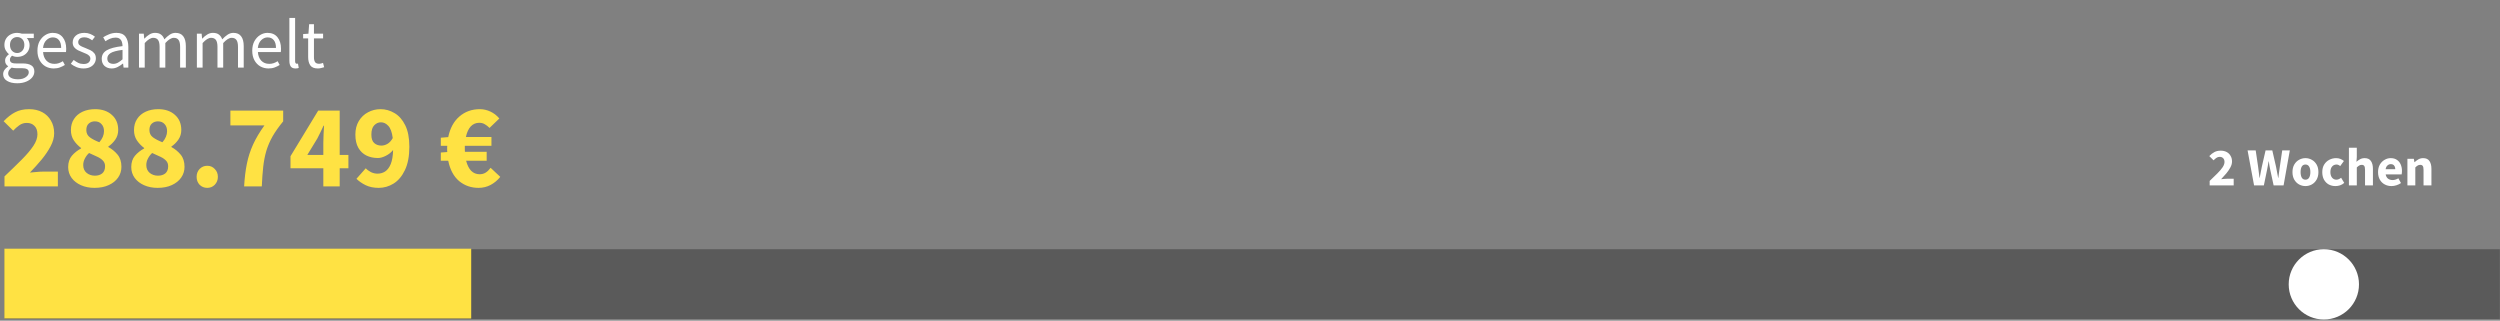
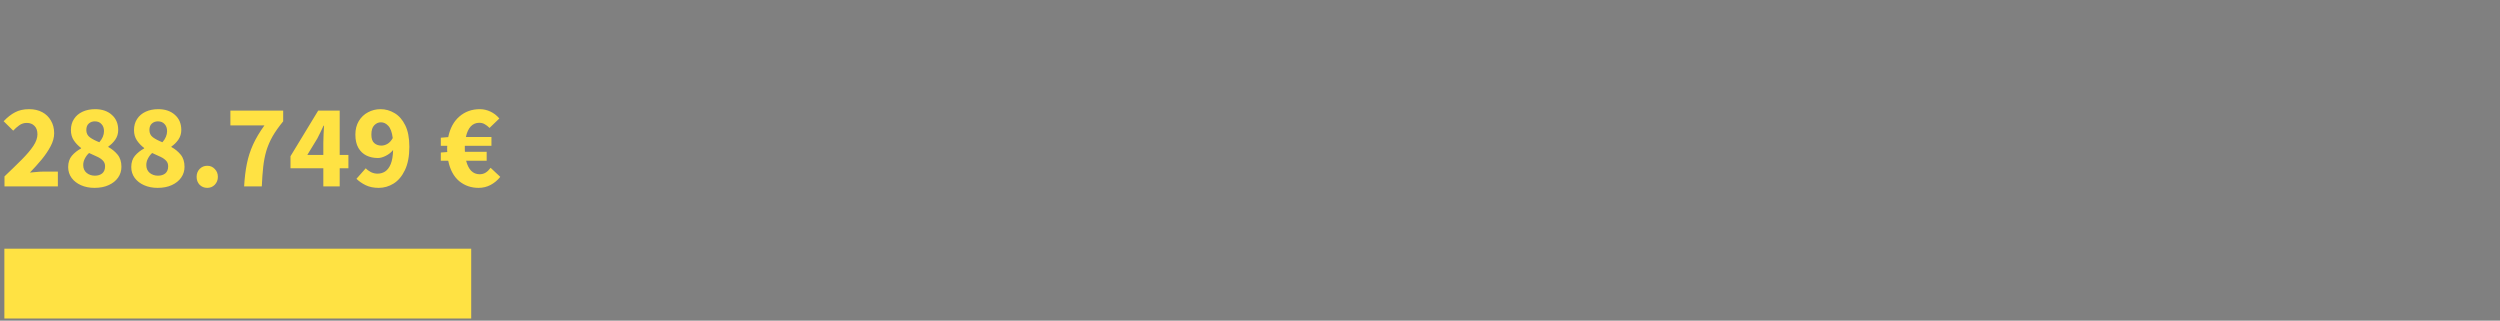
<svg xmlns="http://www.w3.org/2000/svg" width="1146" height="147" viewBox="0 0 1146 147" fill="none">
  <rect x="0" y="0" width="1146" height="147" fill="#808080" stroke="none" />
-   <path opacity="0.3" d="M1145.92 114.24H2.08V146.22H1145.92V114.24Z" fill="black" />
  <path d="M216 114H2V146H216V114Z" fill="#FFE243" />
-   <path d="M1012.91 85V82.931C1014.24 81.667 1015.42 80.525 1016.43 79.507C1017.47 78.473 1018.27 77.529 1018.85 76.675C1019.42 75.805 1019.71 75 1019.71 74.261C1019.71 73.49 1019.5 72.907 1019.09 72.513C1018.7 72.102 1018.17 71.897 1017.49 71.897C1016.93 71.897 1016.43 72.061 1015.97 72.389C1015.52 72.701 1015.1 73.071 1014.71 73.498L1012.74 71.552C1013.51 70.731 1014.3 70.115 1015.1 69.705C1015.91 69.278 1016.87 69.064 1017.99 69.064C1019.02 69.064 1019.92 69.27 1020.69 69.68C1021.47 70.091 1022.07 70.674 1022.49 71.429C1022.94 72.168 1023.16 73.038 1023.16 74.04C1023.16 74.91 1022.91 75.805 1022.42 76.724C1021.94 77.627 1021.33 78.539 1020.57 79.458C1019.82 80.361 1019.01 81.256 1018.16 82.143C1018.55 82.094 1018.99 82.053 1019.49 82.02C1019.98 81.971 1020.41 81.946 1020.77 81.946H1023.92V85H1012.91ZM1033.27 85L1030.29 68.941H1034.01L1035.12 76.453C1035.21 77.291 1035.32 78.136 1035.44 78.99C1035.55 79.828 1035.66 80.673 1035.76 81.527H1035.85C1036.02 80.673 1036.17 79.828 1036.32 78.99C1036.49 78.136 1036.65 77.291 1036.82 76.453L1038.54 68.941H1041.62L1043.34 76.453C1043.51 77.258 1043.66 78.087 1043.81 78.941C1043.97 79.795 1044.14 80.657 1044.3 81.527H1044.4C1044.52 80.657 1044.62 79.803 1044.72 78.966C1044.84 78.112 1044.95 77.274 1045.07 76.453L1046.17 68.941H1049.65L1046.79 85H1042.23L1040.66 77.71C1040.53 77.086 1040.4 76.462 1040.29 75.838C1040.19 75.197 1040.1 74.582 1040.02 73.99H1039.92C1039.82 74.582 1039.71 75.197 1039.6 75.838C1039.5 76.462 1039.38 77.086 1039.25 77.71L1037.75 85H1033.27ZM1056.83 85.296C1055.79 85.296 1054.81 85.049 1053.9 84.557C1052.99 84.048 1052.26 83.317 1051.7 82.365C1051.15 81.396 1050.87 80.238 1050.87 78.892C1050.87 77.529 1051.15 76.371 1051.7 75.419C1052.26 74.467 1052.99 73.744 1053.9 73.251C1054.81 72.743 1055.79 72.488 1056.83 72.488C1057.86 72.488 1058.83 72.743 1059.73 73.251C1060.64 73.744 1061.37 74.467 1061.92 75.419C1062.48 76.371 1062.76 77.529 1062.76 78.892C1062.76 80.238 1062.48 81.396 1061.92 82.365C1061.37 83.317 1060.64 84.048 1059.73 84.557C1058.83 85.049 1057.86 85.296 1056.83 85.296ZM1056.83 82.365C1057.57 82.365 1058.12 82.053 1058.5 81.429C1058.88 80.788 1059.07 79.943 1059.07 78.892C1059.07 77.825 1058.88 76.979 1058.5 76.355C1058.12 75.731 1057.57 75.419 1056.83 75.419C1056.07 75.419 1055.5 75.731 1055.13 76.355C1054.77 76.979 1054.59 77.825 1054.59 78.892C1054.59 79.943 1054.77 80.788 1055.13 81.429C1055.5 82.053 1056.07 82.365 1056.83 82.365ZM1070.56 85.296C1069.43 85.296 1068.4 85.049 1067.48 84.557C1066.58 84.048 1065.86 83.317 1065.32 82.365C1064.79 81.396 1064.53 80.238 1064.53 78.892C1064.53 77.529 1064.82 76.371 1065.41 75.419C1066.01 74.467 1066.79 73.744 1067.75 73.251C1068.72 72.743 1069.77 72.488 1070.88 72.488C1071.64 72.488 1072.3 72.611 1072.88 72.857C1073.47 73.104 1073.99 73.416 1074.45 73.793L1072.75 76.133C1072.18 75.657 1071.63 75.419 1071.1 75.419C1070.23 75.419 1069.54 75.731 1069.01 76.355C1068.5 76.979 1068.25 77.825 1068.25 78.892C1068.25 79.943 1068.5 80.788 1069.01 81.429C1069.54 82.053 1070.19 82.365 1070.98 82.365C1071.38 82.365 1071.76 82.282 1072.14 82.118C1072.52 81.938 1072.86 81.724 1073.17 81.478L1074.6 83.842C1073.99 84.368 1073.34 84.746 1072.63 84.975C1071.93 85.189 1071.24 85.296 1070.56 85.296ZM1076.74 85V67.734H1080.36V71.971L1080.19 74.163C1080.65 73.752 1081.18 73.375 1081.79 73.03C1082.41 72.669 1083.13 72.488 1083.96 72.488C1085.29 72.488 1086.25 72.931 1086.84 73.818C1087.45 74.688 1087.75 75.887 1087.75 77.414V85H1084.13V77.882C1084.13 76.995 1084.01 76.388 1083.76 76.059C1083.53 75.731 1083.15 75.567 1082.63 75.567C1082.17 75.567 1081.77 75.673 1081.44 75.887C1081.12 76.084 1080.75 76.371 1080.36 76.749V85H1076.74ZM1096.28 85.296C1095.11 85.296 1094.06 85.041 1093.13 84.532C1092.19 84.023 1091.45 83.292 1090.91 82.34C1090.37 81.388 1090.1 80.238 1090.1 78.892C1090.1 77.562 1090.37 76.421 1090.91 75.468C1091.47 74.516 1092.19 73.785 1093.08 73.276C1093.96 72.751 1094.89 72.488 1095.86 72.488C1097.03 72.488 1097.99 72.751 1098.74 73.276C1099.51 73.785 1100.09 74.483 1100.47 75.37C1100.86 76.24 1101.06 77.233 1101.06 78.35C1101.06 78.662 1101.04 78.974 1101.01 79.286C1100.97 79.581 1100.94 79.803 1100.91 79.951H1093.59C1093.76 80.838 1094.13 81.494 1094.7 81.921C1095.28 82.332 1095.97 82.537 1096.77 82.537C1097.64 82.537 1098.52 82.266 1099.41 81.724L1100.61 83.916C1099.99 84.343 1099.29 84.68 1098.52 84.926C1097.75 85.172 1097 85.296 1096.28 85.296ZM1093.57 77.562H1097.98C1097.98 76.888 1097.81 76.338 1097.48 75.912C1097.17 75.468 1096.66 75.246 1095.93 75.246C1095.37 75.246 1094.87 75.444 1094.43 75.838C1093.99 76.215 1093.7 76.79 1093.57 77.562ZM1103.56 85V72.784H1106.51L1106.76 74.335H1106.86C1107.38 73.843 1107.96 73.416 1108.58 73.055C1109.22 72.677 1109.95 72.488 1110.77 72.488C1112.1 72.488 1113.07 72.931 1113.66 73.818C1114.26 74.688 1114.57 75.887 1114.57 77.414V85H1110.95V77.882C1110.95 76.995 1110.82 76.388 1110.58 76.059C1110.35 75.731 1109.97 75.567 1109.44 75.567C1108.98 75.567 1108.59 75.673 1108.26 75.887C1107.93 76.084 1107.57 76.371 1107.18 76.749V85H1103.56Z" fill="white" />
  <path d="M2.055 85.46V80.862C5.011 78.052 7.621 75.516 9.883 73.253C12.182 70.954 13.97 68.856 15.248 66.958C16.525 65.024 17.164 63.236 17.164 61.593C17.164 59.878 16.707 58.583 15.795 57.707C14.919 56.794 13.733 56.338 12.237 56.338C10.996 56.338 9.865 56.703 8.843 57.433C7.858 58.127 6.927 58.948 6.051 59.896L1.672 55.572C3.387 53.747 5.139 52.379 6.927 51.467C8.715 50.518 10.85 50.043 13.332 50.043C15.631 50.043 17.638 50.499 19.353 51.412C21.068 52.324 22.4 53.62 23.349 55.298C24.335 56.941 24.827 58.875 24.827 61.101C24.827 63.035 24.28 65.024 23.185 67.067C22.127 69.075 20.758 71.1 19.08 73.144C17.401 75.151 15.613 77.139 13.715 79.11C14.591 79.001 15.576 78.909 16.671 78.837C17.766 78.727 18.715 78.672 19.517 78.672H26.524V85.46H2.055ZM43.347 86.117C41.048 86.117 38.986 85.716 37.161 84.913C35.337 84.11 33.895 82.997 32.837 81.573C31.779 80.114 31.249 78.453 31.249 76.592C31.249 74.475 31.815 72.742 32.946 71.392C34.114 70.042 35.519 68.928 37.161 68.053V67.834C35.811 66.812 34.698 65.644 33.822 64.33C32.946 63.017 32.508 61.447 32.508 59.623C32.508 57.652 32.983 55.955 33.932 54.532C34.88 53.072 36.194 51.959 37.873 51.193C39.552 50.426 41.468 50.043 43.621 50.043C46.795 50.043 49.35 50.919 51.284 52.671C53.218 54.386 54.185 56.685 54.185 59.568C54.185 61.247 53.729 62.743 52.817 64.057C51.905 65.334 50.846 66.374 49.642 67.177V67.396C51.321 68.308 52.744 69.476 53.912 70.899C55.08 72.322 55.663 74.184 55.663 76.483C55.663 78.307 55.153 79.95 54.131 81.409C53.109 82.869 51.667 84.019 49.806 84.858C47.982 85.697 45.828 86.117 43.347 86.117ZM45.536 65.206C46.96 63.564 47.671 61.867 47.671 60.115C47.671 58.765 47.288 57.689 46.522 56.886C45.792 56.046 44.77 55.627 43.456 55.627C42.398 55.627 41.486 55.955 40.719 56.612C39.953 57.269 39.57 58.273 39.57 59.623C39.57 61.046 40.117 62.159 41.212 62.962C42.307 63.765 43.748 64.513 45.536 65.206ZM43.511 80.533C44.861 80.533 45.974 80.187 46.85 79.493C47.726 78.763 48.164 77.669 48.164 76.209C48.164 75.187 47.854 74.348 47.233 73.691C46.613 72.998 45.755 72.395 44.661 71.885C43.566 71.337 42.289 70.753 40.829 70.133C40.062 70.826 39.424 71.665 38.913 72.651C38.402 73.6 38.147 74.603 38.147 75.662C38.147 77.194 38.676 78.399 39.734 79.274C40.792 80.114 42.051 80.533 43.511 80.533ZM72.267 86.117C69.968 86.117 67.906 85.716 66.082 84.913C64.257 84.11 62.815 82.997 61.757 81.573C60.699 80.114 60.17 78.453 60.17 76.592C60.17 74.475 60.735 72.742 61.867 71.392C63.034 70.042 64.439 68.928 66.082 68.053V67.834C64.731 66.812 63.618 65.644 62.742 64.33C61.867 63.017 61.429 61.447 61.429 59.623C61.429 57.652 61.903 55.955 62.852 54.532C63.801 53.072 65.115 51.959 66.793 51.193C68.472 50.426 70.388 50.043 72.541 50.043C75.716 50.043 78.27 50.919 80.204 52.671C82.139 54.386 83.106 56.685 83.106 59.568C83.106 61.247 82.65 62.743 81.737 64.057C80.825 65.334 79.766 66.374 78.562 67.177V67.396C80.241 68.308 81.664 69.476 82.832 70.899C84 72.322 84.584 74.184 84.584 76.483C84.584 78.307 84.073 79.95 83.051 81.409C82.029 82.869 80.588 84.019 78.727 84.858C76.902 85.697 74.749 86.117 72.267 86.117ZM74.457 65.206C75.88 63.564 76.592 61.867 76.592 60.115C76.592 58.765 76.208 57.689 75.442 56.886C74.712 56.046 73.69 55.627 72.377 55.627C71.318 55.627 70.406 55.955 69.64 56.612C68.873 57.269 68.49 58.273 68.49 59.623C68.49 61.046 69.037 62.159 70.132 62.962C71.227 63.765 72.669 64.513 74.457 65.206ZM72.431 80.533C73.782 80.533 74.895 80.187 75.77 79.493C76.646 78.763 77.084 77.669 77.084 76.209C77.084 75.187 76.774 74.348 76.154 73.691C75.533 72.998 74.676 72.395 73.581 71.885C72.486 71.337 71.209 70.753 69.749 70.133C68.983 70.826 68.344 71.665 67.833 72.651C67.322 73.6 67.067 74.603 67.067 75.662C67.067 77.194 67.596 78.399 68.654 79.274C69.713 80.114 70.972 80.533 72.431 80.533ZM95.002 86.117C93.615 86.117 92.447 85.642 91.498 84.694C90.586 83.708 90.13 82.504 90.13 81.081C90.13 79.621 90.586 78.417 91.498 77.468C92.447 76.483 93.615 75.99 95.002 75.99C96.388 75.99 97.538 76.483 98.45 77.468C99.399 78.417 99.874 79.621 99.874 81.081C99.874 82.504 99.399 83.708 98.45 84.694C97.538 85.642 96.388 86.117 95.002 86.117ZM111.906 85.46C112.125 81.592 112.544 78.125 113.165 75.059C113.785 71.994 114.734 69.056 116.011 66.246C117.289 63.436 119.022 60.517 121.212 57.488H105.611V50.7H129.806V55.627C127.799 58.072 126.175 60.371 124.934 62.524C123.73 64.677 122.781 66.885 122.087 69.147C121.431 71.374 120.956 73.8 120.664 76.428C120.372 79.055 120.153 82.066 120.007 85.46H111.906ZM140.881 71.009H148.216V65.37C148.216 64.239 148.252 62.944 148.325 61.484C148.435 59.988 148.508 58.692 148.544 57.597H148.325C147.887 58.546 147.431 59.513 146.957 60.499C146.482 61.484 145.99 62.469 145.479 63.455L140.881 71.009ZM148.216 85.46V77.139H133.162V71.611L145.862 50.7H155.715V71.009H159.711V77.139H155.715V85.46H148.216ZM170.239 61.703C170.239 63.528 170.677 64.823 171.553 65.589C172.429 66.356 173.523 66.739 174.837 66.739C175.749 66.739 176.662 66.484 177.574 65.973C178.523 65.425 179.344 64.531 180.037 63.29C179.672 60.553 178.979 58.674 177.957 57.652C176.972 56.594 175.859 56.065 174.618 56.065C173.45 56.065 172.429 56.521 171.553 57.433C170.677 58.309 170.239 59.732 170.239 61.703ZM173.578 86.117C171.279 86.117 169.272 85.697 167.557 84.858C165.878 84.019 164.491 83.052 163.396 81.957L167.666 77.139C168.25 77.796 169.035 78.38 170.02 78.891C171.005 79.366 172.009 79.603 173.031 79.603C174.344 79.603 175.512 79.274 176.534 78.618C177.592 77.924 178.45 76.793 179.107 75.224C179.764 73.618 180.129 71.465 180.202 68.764C179.289 69.896 178.158 70.79 176.808 71.447C175.494 72.103 174.308 72.432 173.25 72.432C171.279 72.432 169.509 72.049 167.94 71.282C166.407 70.516 165.185 69.348 164.272 67.779C163.36 66.173 162.904 64.148 162.904 61.703C162.904 59.294 163.433 57.214 164.491 55.462C165.55 53.711 166.955 52.379 168.706 51.467C170.458 50.518 172.374 50.043 174.454 50.043C176.717 50.043 178.851 50.645 180.858 51.85C182.866 53.017 184.49 54.86 185.73 57.378C187.008 59.896 187.646 63.199 187.646 67.286C187.646 71.593 186.971 75.151 185.621 77.961C184.307 80.734 182.574 82.796 180.421 84.146C178.304 85.46 176.023 86.117 173.578 86.117ZM219.369 86.117C215.939 86.117 212.964 85.077 210.446 82.997C207.965 80.88 206.304 77.778 205.465 73.691H202.071V69.914L205.027 69.695C204.991 69.439 204.972 69.202 204.972 68.983C204.972 68.764 204.972 68.527 204.972 68.272C204.972 68.016 204.972 67.779 204.972 67.56C204.972 67.305 204.991 67.067 205.027 66.848H202.071V63.126L205.465 62.852C206.304 58.765 208.02 55.608 210.611 53.382C213.202 51.156 216.322 50.043 219.971 50.043C221.613 50.043 223.219 50.408 224.788 51.138C226.357 51.868 227.726 52.926 228.894 54.313L224.405 58.637C223.712 57.944 222.982 57.378 222.215 56.941C221.486 56.503 220.646 56.284 219.697 56.284C218.128 56.284 216.814 56.849 215.756 57.98C214.734 59.112 214.004 60.718 213.567 62.798H225.281V66.848H213.074C213.074 67.031 213.074 67.232 213.074 67.451C213.074 67.633 213.074 67.816 213.074 67.998C213.074 68.253 213.074 68.527 213.074 68.819C213.074 69.075 213.092 69.33 213.129 69.585H223.091V73.691H213.676C214.187 75.698 214.953 77.231 215.975 78.289C217.033 79.347 218.329 79.876 219.862 79.876C220.92 79.876 221.85 79.621 222.653 79.11C223.456 78.599 224.204 77.869 224.898 76.921L229.332 81.081C228.018 82.686 226.522 83.927 224.843 84.803C223.164 85.679 221.34 86.117 219.369 86.117Z" fill="#FFE243" />
-   <path d="M1065.25 146.46C1074.15 146.46 1081.36 139.247 1081.36 130.35C1081.36 121.453 1074.15 114.24 1065.25 114.24C1056.35 114.24 1049.14 121.453 1049.14 130.35C1049.14 139.247 1056.35 146.46 1065.25 146.46Z" fill="white" />
-   <path d="M7.872 38.168C5.973 38.168 4.427 37.805 3.232 37.08C2.037 36.355 1.44 35.32 1.44 33.976C1.44 33.315 1.643 32.675 2.048 32.056C2.453 31.459 3.008 30.925 3.712 30.456V30.328C3.328 30.093 2.997 29.763 2.72 29.336C2.464 28.909 2.336 28.397 2.336 27.8C2.336 27.139 2.517 26.563 2.88 26.072C3.243 25.581 3.627 25.197 4.032 24.92V24.792C3.52 24.365 3.051 23.789 2.624 23.064C2.219 22.339 2.016 21.517 2.016 20.6C2.016 19.469 2.283 18.488 2.816 17.656C3.349 16.824 4.064 16.184 4.96 15.736C5.856 15.288 6.827 15.064 7.872 15.064C8.299 15.064 8.704 15.107 9.088 15.192C9.472 15.256 9.803 15.341 10.08 15.448H15.488V17.464H12.288C12.651 17.805 12.949 18.264 13.184 18.84C13.44 19.395 13.568 20.003 13.568 20.664C13.568 21.773 13.312 22.733 12.8 23.544C12.288 24.355 11.605 24.984 10.752 25.432C9.899 25.859 8.939 26.072 7.872 26.072C7.04 26.072 6.261 25.891 5.536 25.528C5.259 25.763 5.024 26.029 4.832 26.328C4.64 26.605 4.544 26.957 4.544 27.384C4.544 27.875 4.736 28.28 5.12 28.6C5.525 28.92 6.251 29.08 7.296 29.08H10.304C12.117 29.08 13.472 29.379 14.368 29.976C15.285 30.552 15.744 31.491 15.744 32.792C15.744 33.752 15.424 34.637 14.784 35.448C14.144 36.259 13.237 36.909 12.064 37.4C10.891 37.912 9.493 38.168 7.872 38.168ZM7.872 24.312C8.768 24.312 9.536 23.981 10.176 23.32C10.837 22.637 11.168 21.731 11.168 20.6C11.168 19.469 10.848 18.584 10.208 17.944C9.568 17.304 8.789 16.984 7.872 16.984C6.955 16.984 6.176 17.304 5.536 17.944C4.896 18.584 4.576 19.469 4.576 20.6C4.576 21.731 4.896 22.637 5.536 23.32C6.197 23.981 6.976 24.312 7.872 24.312ZM8.256 36.344C9.749 36.344 10.944 36.013 11.84 35.352C12.736 34.712 13.184 33.987 13.184 33.176C13.184 32.451 12.907 31.949 12.352 31.672C11.819 31.395 11.051 31.256 10.048 31.256H7.36C7.061 31.256 6.731 31.235 6.368 31.192C6.027 31.149 5.685 31.085 5.344 31C4.789 31.405 4.384 31.832 4.128 32.28C3.872 32.728 3.744 33.176 3.744 33.624C3.744 34.456 4.139 35.117 4.928 35.608C5.739 36.099 6.848 36.344 8.256 36.344ZM24.616 31.384C23.229 31.384 21.97 31.064 20.84 30.424C19.709 29.763 18.813 28.824 18.151 27.608C17.49 26.392 17.16 24.941 17.16 23.256C17.16 21.549 17.49 20.088 18.151 18.872C18.834 17.656 19.709 16.717 20.776 16.056C21.842 15.395 22.962 15.064 24.136 15.064C26.119 15.064 27.645 15.725 28.712 17.048C29.799 18.371 30.343 20.141 30.343 22.36C30.343 22.637 30.333 22.915 30.311 23.192C30.311 23.448 30.29 23.672 30.247 23.864H19.752C19.858 25.507 20.37 26.819 21.288 27.8C22.226 28.781 23.442 29.272 24.936 29.272C25.682 29.272 26.365 29.165 26.983 28.952C27.623 28.717 28.232 28.419 28.808 28.056L29.735 29.784C29.074 30.211 28.317 30.584 27.463 30.904C26.631 31.224 25.682 31.384 24.616 31.384ZM19.72 21.976H28.04C28.04 20.397 27.698 19.203 27.015 18.392C26.354 17.56 25.416 17.144 24.2 17.144C23.111 17.144 22.13 17.571 21.256 18.424C20.402 19.256 19.89 20.44 19.72 21.976ZM38.251 31.384C37.141 31.384 36.085 31.181 35.083 30.776C34.08 30.349 33.205 29.837 32.459 29.24L33.77 27.48C34.453 28.013 35.157 28.461 35.883 28.824C36.608 29.165 37.429 29.336 38.346 29.336C39.37 29.336 40.139 29.101 40.651 28.632C41.163 28.141 41.419 27.565 41.419 26.904C41.419 26.371 41.237 25.923 40.874 25.56C40.533 25.197 40.085 24.899 39.531 24.664C38.997 24.408 38.443 24.173 37.867 23.96C37.141 23.683 36.426 23.373 35.722 23.032C35.019 22.669 34.443 22.211 33.995 21.656C33.547 21.08 33.322 20.355 33.322 19.48C33.322 18.221 33.792 17.176 34.73 16.344C35.691 15.491 37.013 15.064 38.699 15.064C39.658 15.064 40.554 15.235 41.386 15.576C42.218 15.917 42.933 16.333 43.531 16.824L42.251 18.488C41.717 18.083 41.163 17.752 40.587 17.496C40.011 17.24 39.381 17.112 38.699 17.112C37.717 17.112 36.992 17.336 36.523 17.784C36.075 18.232 35.85 18.755 35.85 19.352C35.85 19.843 36.011 20.248 36.331 20.568C36.651 20.867 37.066 21.133 37.578 21.368C38.09 21.581 38.635 21.805 39.211 22.04C39.957 22.317 40.693 22.637 41.419 23C42.144 23.341 42.741 23.811 43.211 24.408C43.701 24.984 43.947 25.763 43.947 26.744C43.947 27.576 43.722 28.344 43.275 29.048C42.848 29.752 42.208 30.317 41.355 30.744C40.523 31.171 39.488 31.384 38.251 31.384ZM51.177 31.384C49.875 31.384 48.787 31 47.913 30.232C47.059 29.443 46.633 28.355 46.633 26.968C46.633 25.261 47.39 23.96 48.905 23.064C50.441 22.147 52.862 21.507 56.169 21.144C56.169 20.483 56.073 19.853 55.881 19.256C55.71 18.659 55.39 18.179 54.921 17.816C54.473 17.432 53.822 17.24 52.969 17.24C52.073 17.24 51.23 17.411 50.441 17.752C49.651 18.093 48.947 18.477 48.329 18.904L47.305 17.08C48.03 16.611 48.915 16.163 49.961 15.736C51.027 15.288 52.179 15.064 53.417 15.064C55.315 15.064 56.691 15.651 57.545 16.824C58.398 17.976 58.825 19.523 58.825 21.464V31H56.649L56.425 29.144H56.329C55.603 29.741 54.803 30.264 53.929 30.712C53.075 31.16 52.158 31.384 51.177 31.384ZM51.945 29.272C52.691 29.272 53.395 29.091 54.057 28.728C54.718 28.365 55.422 27.853 56.169 27.192V22.872C53.587 23.192 51.774 23.672 50.729 24.312C49.705 24.952 49.193 25.773 49.193 26.776C49.193 27.651 49.459 28.291 49.993 28.696C50.526 29.08 51.177 29.272 51.945 29.272ZM63.718 31V15.448H65.894L66.118 17.688H66.214C66.896 16.941 67.643 16.323 68.454 15.832C69.264 15.32 70.128 15.064 71.046 15.064C72.24 15.064 73.168 15.331 73.83 15.864C74.512 16.376 75.014 17.101 75.334 18.04C76.144 17.165 76.966 16.451 77.798 15.896C78.63 15.341 79.515 15.064 80.454 15.064C82.054 15.064 83.238 15.587 84.006 16.632C84.795 17.656 85.19 19.16 85.19 21.144V31H82.566V21.496C82.566 20.045 82.331 18.989 81.862 18.328C81.392 17.667 80.667 17.336 79.686 17.336C78.534 17.336 77.232 18.136 75.782 19.736V31H73.158V21.496C73.158 20.045 72.923 18.989 72.454 18.328C71.984 17.667 71.248 17.336 70.246 17.336C69.094 17.336 67.792 18.136 66.342 19.736V31H63.718ZM90.249 31V15.448H92.425L92.649 17.688H92.745C93.428 16.941 94.174 16.323 94.985 15.832C95.796 15.32 96.66 15.064 97.577 15.064C98.772 15.064 99.7 15.331 100.361 15.864C101.044 16.376 101.545 17.101 101.865 18.04C102.676 17.165 103.497 16.451 104.329 15.896C105.161 15.341 106.046 15.064 106.985 15.064C108.585 15.064 109.769 15.587 110.537 16.632C111.326 17.656 111.721 19.16 111.721 21.144V31H109.097V21.496C109.097 20.045 108.862 18.989 108.393 18.328C107.924 17.667 107.198 17.336 106.217 17.336C105.065 17.336 103.764 18.136 102.313 19.736V31H99.689V21.496C99.689 20.045 99.454 18.989 98.985 18.328C98.516 17.667 97.78 17.336 96.777 17.336C95.625 17.336 94.324 18.136 92.873 19.736V31H90.249ZM123.084 31.384C121.698 31.384 120.439 31.064 119.308 30.424C118.178 29.763 117.282 28.824 116.62 27.608C115.959 26.392 115.628 24.941 115.628 23.256C115.628 21.549 115.959 20.088 116.62 18.872C117.303 17.656 118.178 16.717 119.244 16.056C120.311 15.395 121.431 15.064 122.604 15.064C124.588 15.064 126.114 15.725 127.18 17.048C128.268 18.371 128.812 20.141 128.812 22.36C128.812 22.637 128.802 22.915 128.78 23.192C128.78 23.448 128.759 23.672 128.716 23.864H118.22C118.327 25.507 118.839 26.819 119.756 27.8C120.695 28.781 121.911 29.272 123.404 29.272C124.151 29.272 124.834 29.165 125.452 28.952C126.092 28.717 126.7 28.419 127.276 28.056L128.204 29.784C127.543 30.211 126.786 30.584 125.932 30.904C125.1 31.224 124.151 31.384 123.084 31.384ZM118.188 21.976H126.508C126.508 20.397 126.167 19.203 125.484 18.392C124.823 17.56 123.884 17.144 122.668 17.144C121.58 17.144 120.599 17.571 119.724 18.424C118.871 19.256 118.359 20.44 118.188 21.976ZM135.439 31.384C134.458 31.384 133.743 31.085 133.295 30.488C132.869 29.869 132.655 28.995 132.655 27.864V8.216H135.279V28.056C135.279 28.461 135.354 28.76 135.503 28.952C135.653 29.123 135.823 29.208 136.015 29.208C136.101 29.208 136.175 29.208 136.239 29.208C136.325 29.187 136.442 29.165 136.591 29.144L136.943 31.128C136.773 31.213 136.57 31.277 136.335 31.32C136.101 31.363 135.802 31.384 135.439 31.384ZM145.708 31.384C144.044 31.384 142.881 30.904 142.22 29.944C141.58 28.984 141.26 27.736 141.26 26.2V17.592H138.956V15.608L141.388 15.448L141.708 11.096H143.916V15.448H148.108V17.592H143.916V26.232C143.916 27.192 144.086 27.939 144.428 28.472C144.79 28.984 145.42 29.24 146.316 29.24C146.593 29.24 146.892 29.197 147.212 29.112C147.532 29.005 147.82 28.909 148.076 28.824L148.588 30.808C148.161 30.957 147.692 31.085 147.18 31.192C146.689 31.32 146.198 31.384 145.708 31.384Z" fill="white" />
</svg>